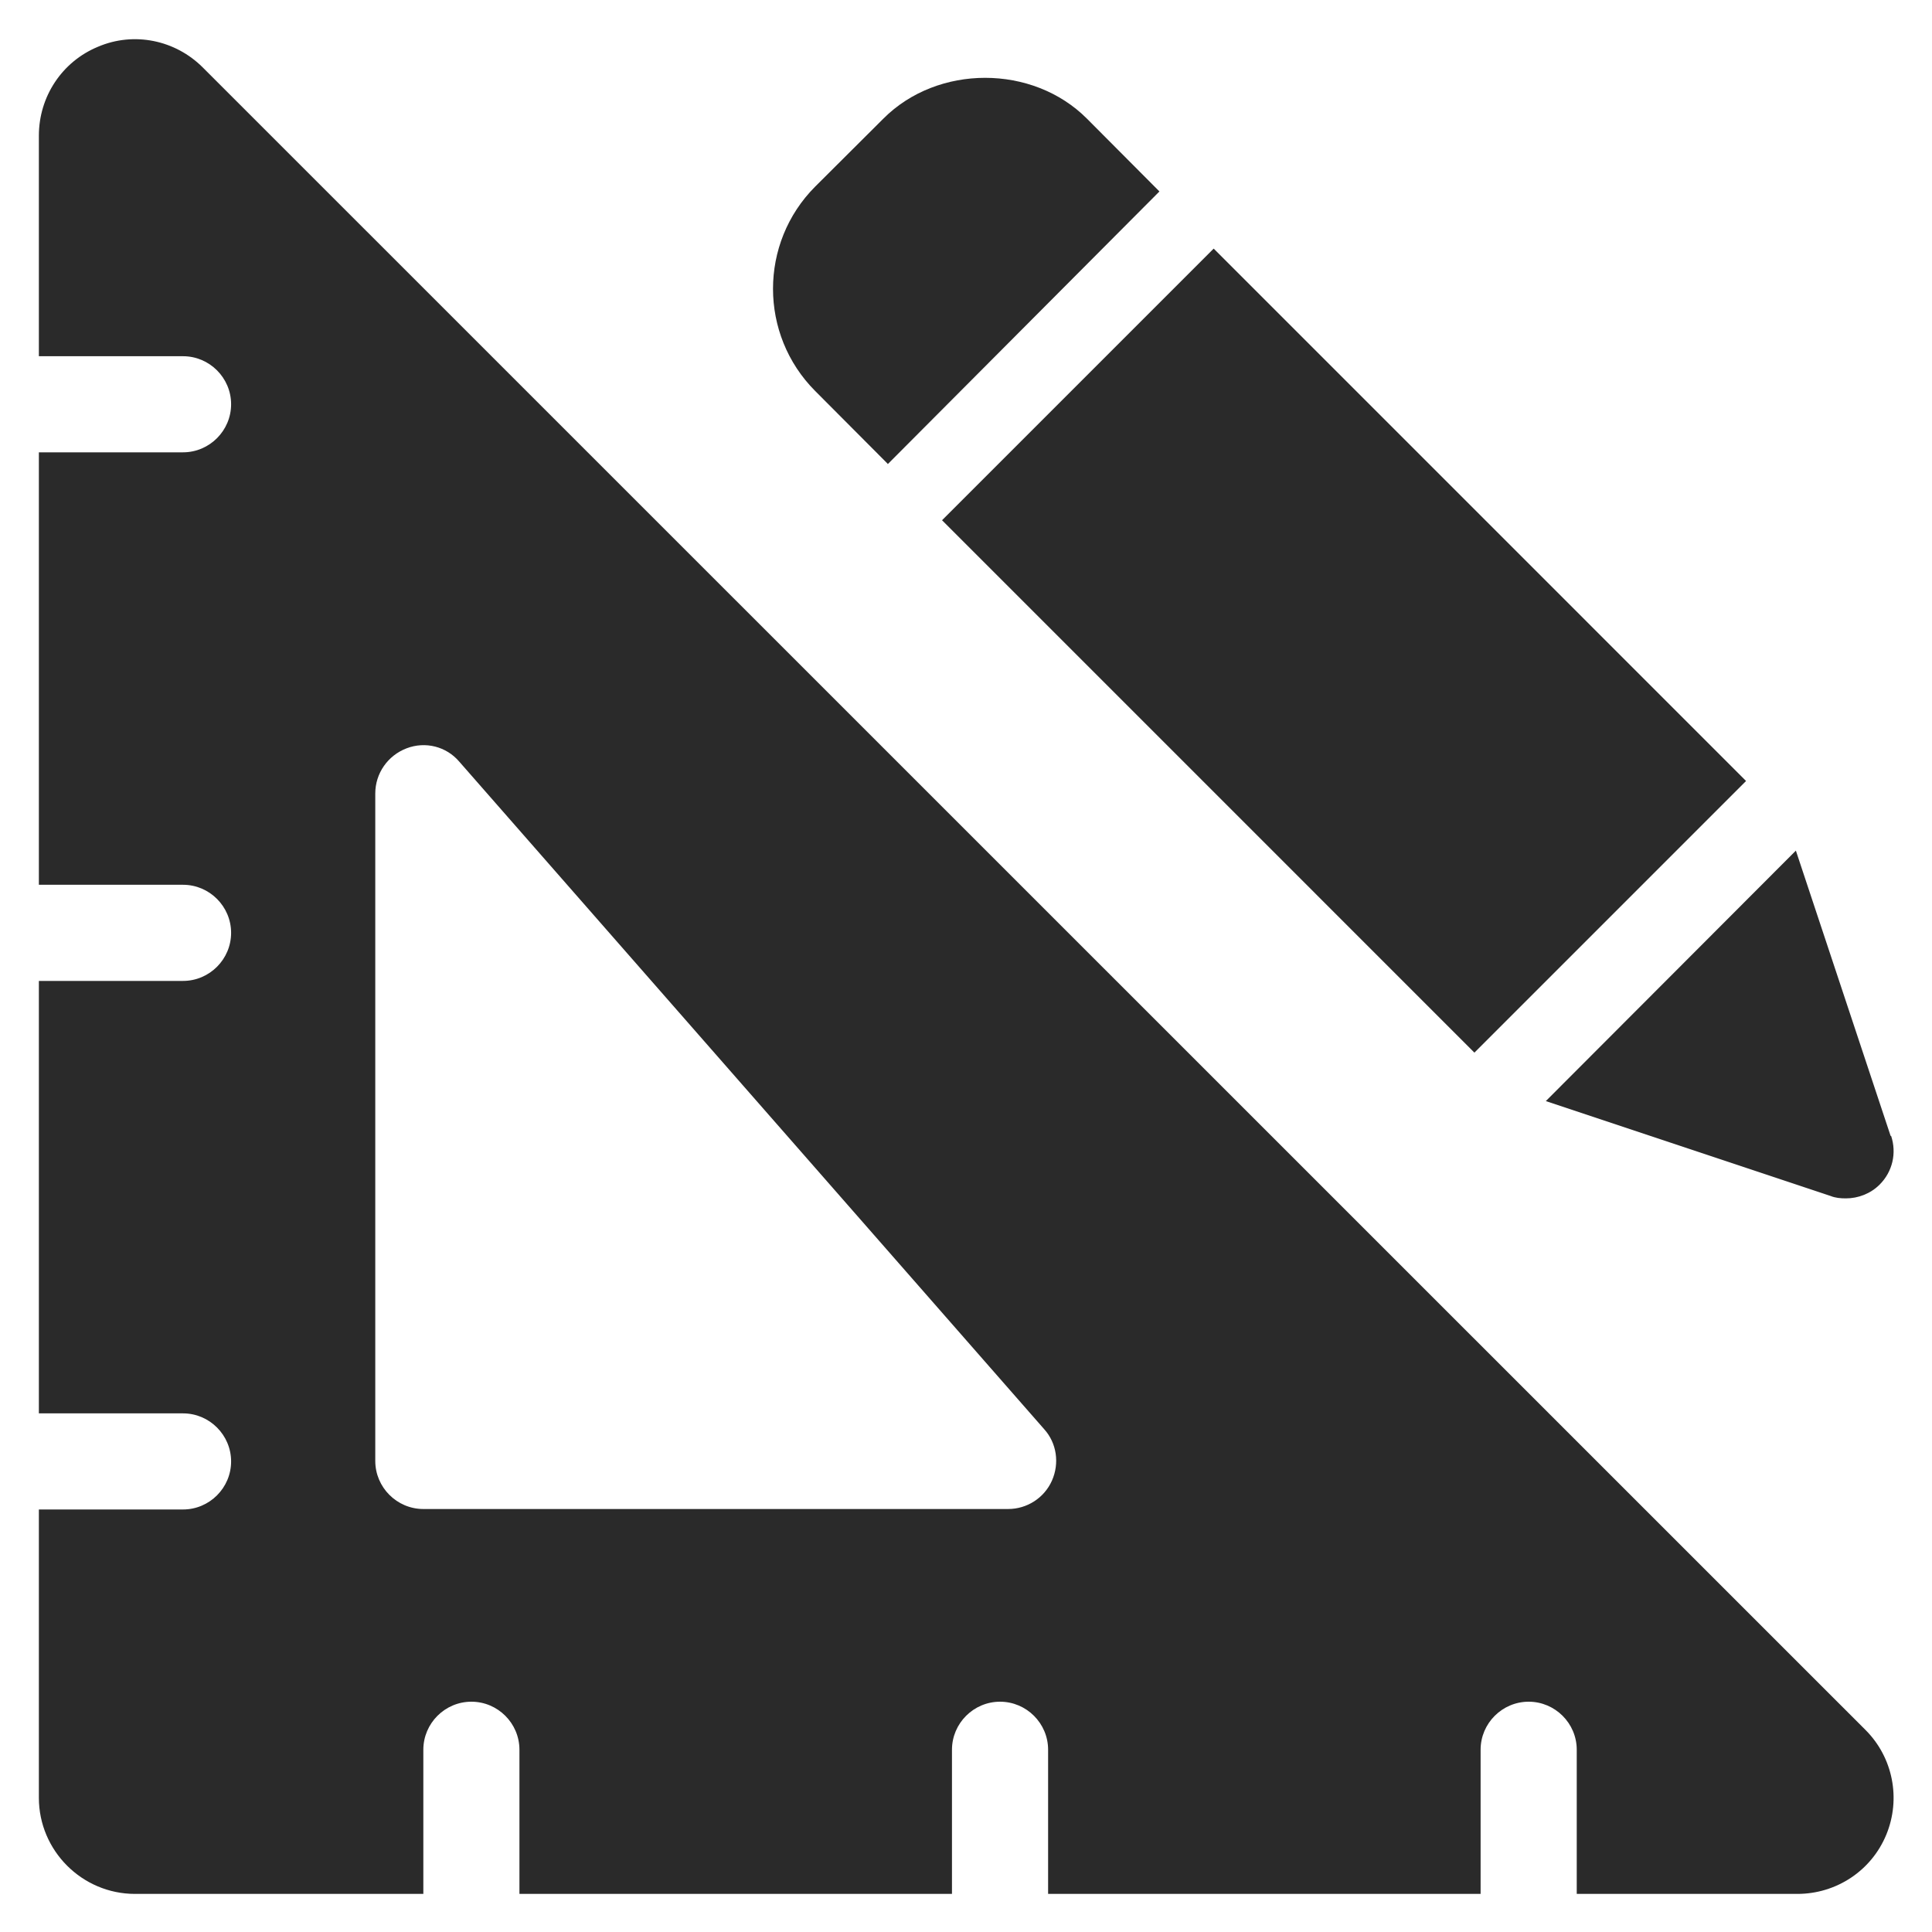
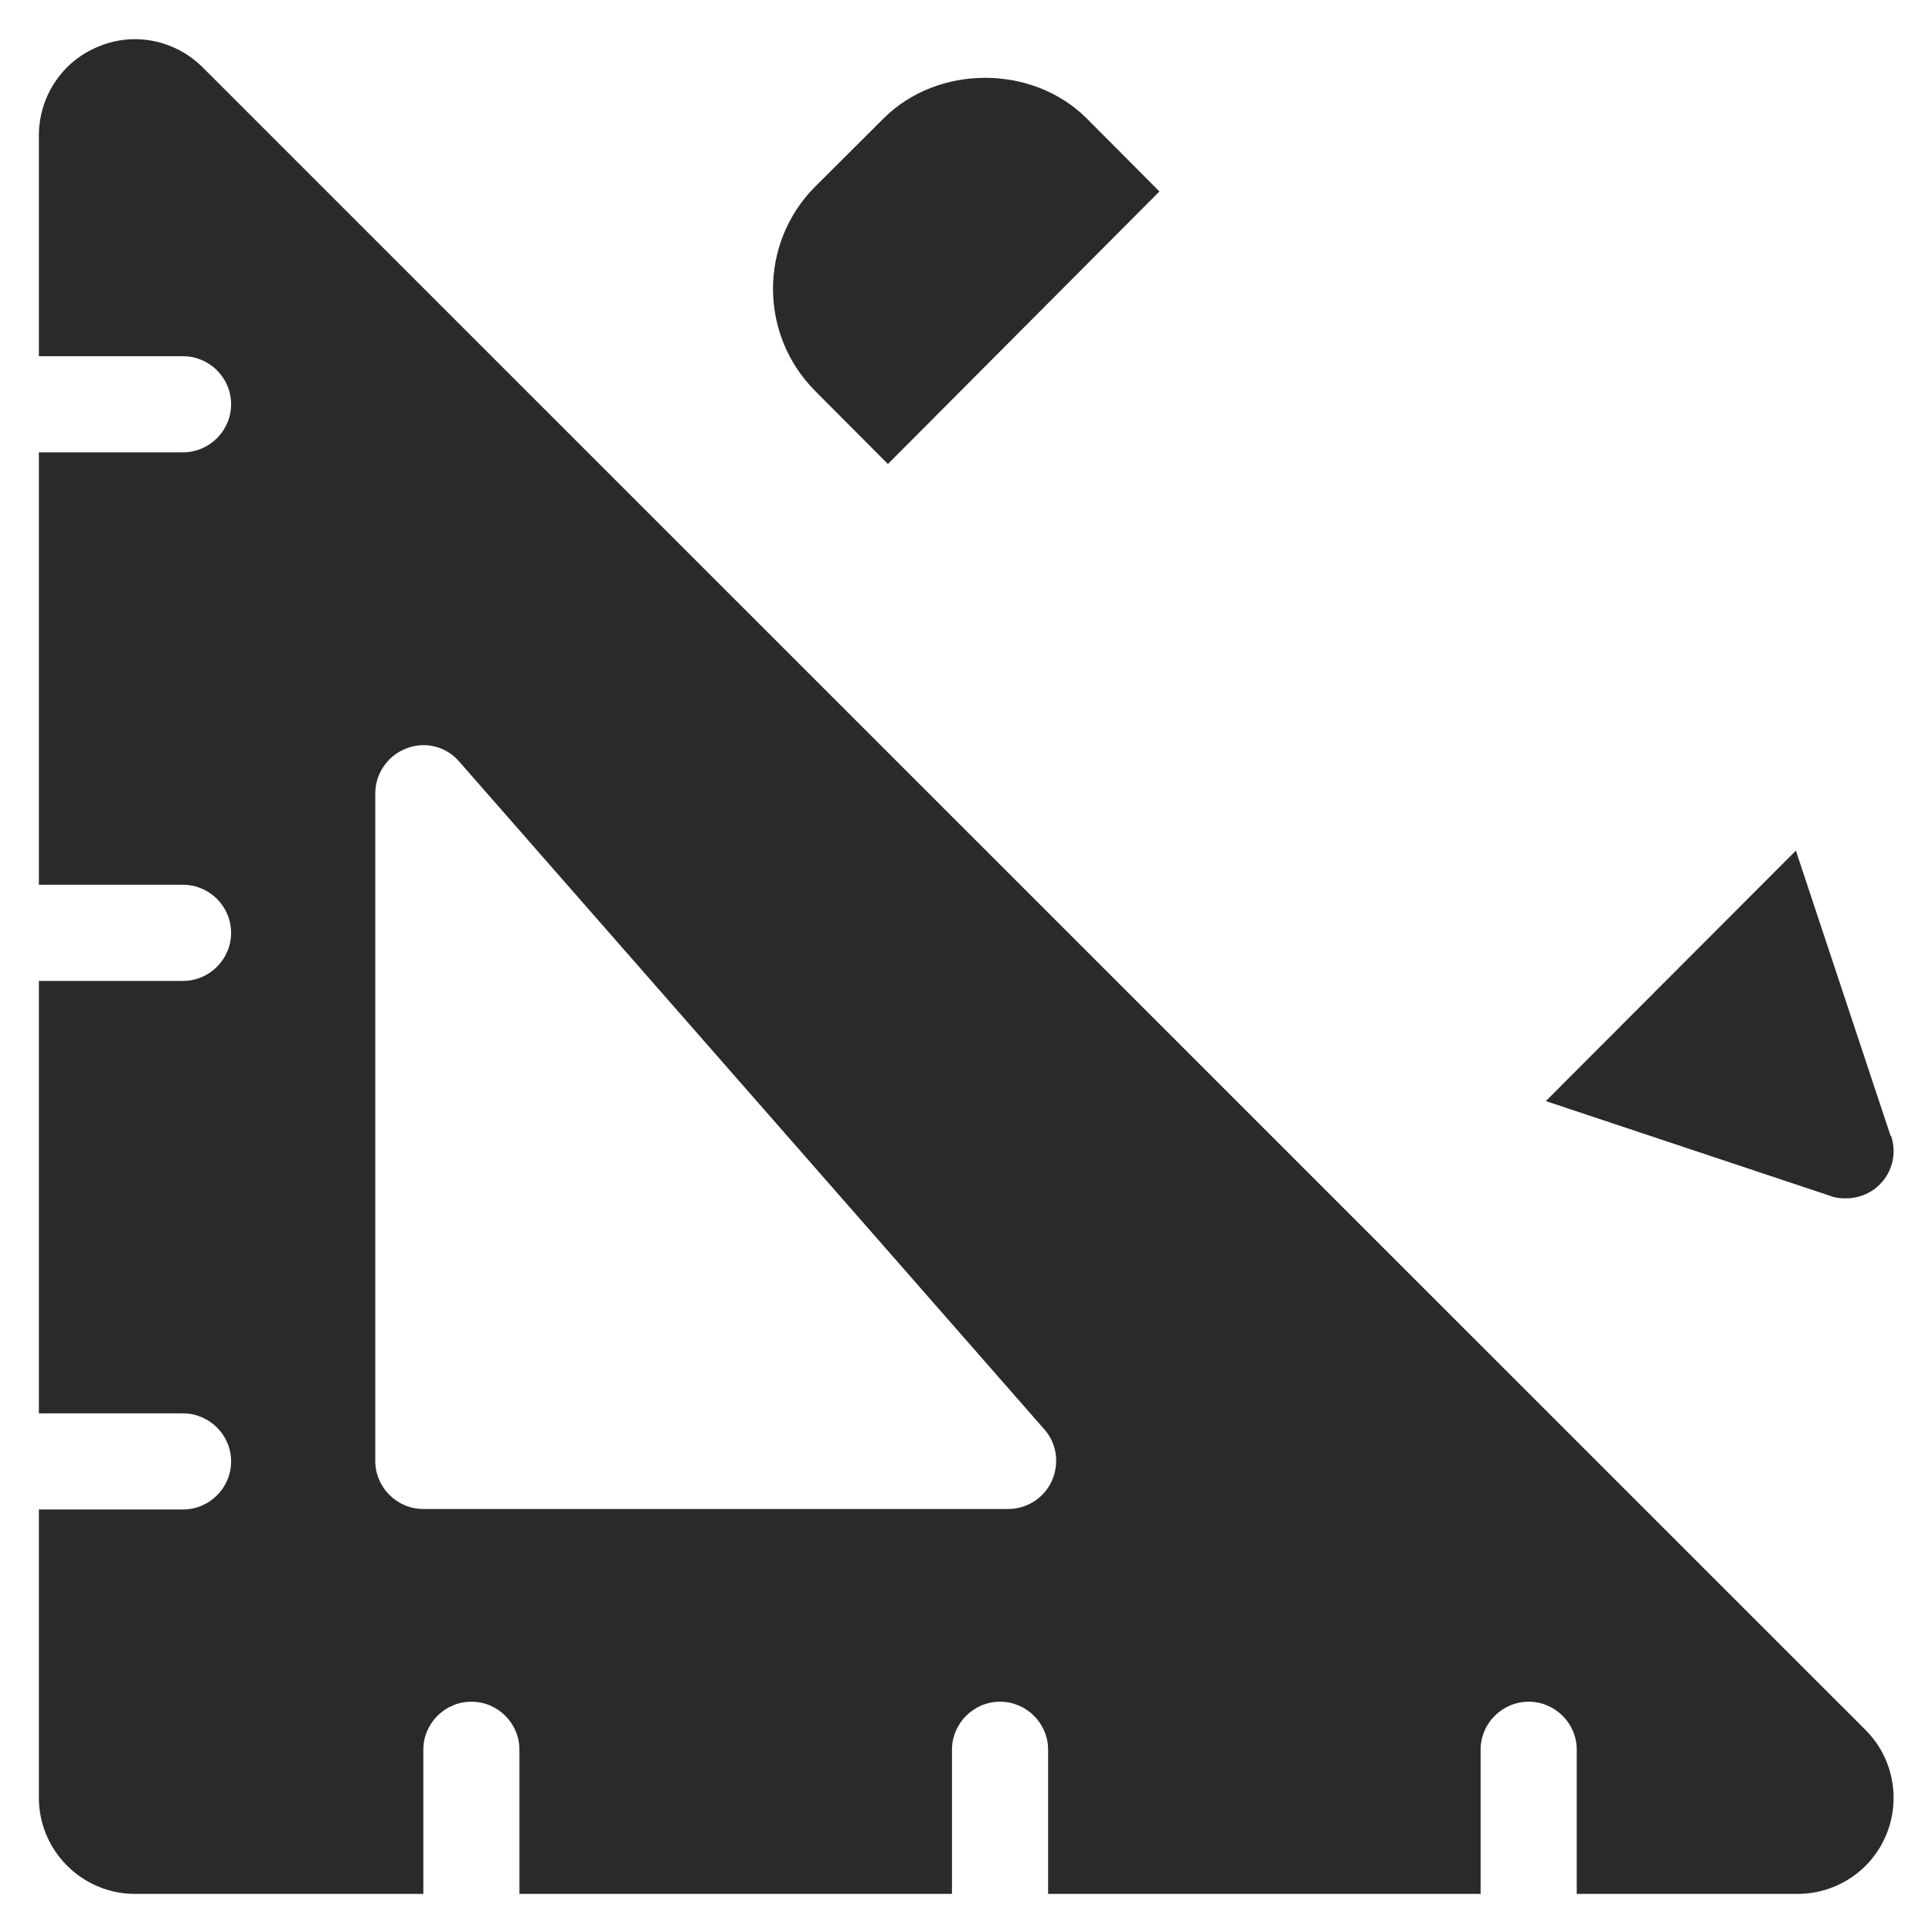
<svg xmlns="http://www.w3.org/2000/svg" width="50" height="50" viewBox="0 0 50 50" fill="none">
  <path d="M5.247 1.745C4.538 1.036 3.468 0.812 2.536 1.21C1.603 1.595 1.006 2.503 1.006 3.511V9.219H4.737C5.421 9.219 5.981 9.778 5.981 10.462C5.981 11.146 5.421 11.706 4.737 11.706H1.006V22.898H4.737C5.421 22.898 5.981 23.458 5.981 24.142C5.981 24.826 5.421 25.386 4.737 25.386H1.006V36.578H4.737C5.421 36.578 5.981 37.138 5.981 37.822C5.981 38.506 5.421 39.065 4.737 39.065H1.006V46.527C1.006 47.895 2.125 49.014 3.493 49.014H10.956V45.283C10.956 44.599 11.515 44.04 12.2 44.04C12.884 44.04 13.443 44.599 13.443 45.283V49.014H24.637V45.283C24.637 44.599 25.197 44.04 25.881 44.04C26.565 44.04 27.125 44.599 27.125 45.283V49.014H38.318V45.283C38.318 44.599 38.878 44.04 39.562 44.04C40.246 44.04 40.806 44.599 40.806 45.283V49.014H46.515C47.522 49.014 48.43 48.417 48.816 47.484C49.201 46.552 48.99 45.482 48.281 44.773L5.247 1.745ZM27.224 38.319C27.025 38.767 26.577 39.053 26.092 39.053H10.956C10.272 39.053 9.712 38.493 9.712 37.809V20.536C9.712 20.013 10.036 19.553 10.521 19.367C11.006 19.18 11.553 19.317 11.889 19.715L27.025 36.989C27.349 37.349 27.423 37.871 27.224 38.319Z" fill="#2A2A2A" />
-   <path d="M24.38 13.464L31.41 6.434L45.188 20.212L38.158 27.242L24.38 13.464Z" fill="#2A2A2A" />
  <path d="M22.973 12.014L30.006 4.955L28.13 3.071C26.725 1.662 24.265 1.662 22.861 3.071L21.096 4.83C19.642 6.289 19.642 8.659 21.096 10.118L22.973 12.002V12.014Z" fill="#2A2A2A" />
  <path d="M48.929 29.397L46.477 22.014L40.006 28.496L47.376 30.952C47.499 31.002 47.635 31.014 47.771 31.014C48.091 31.014 48.412 30.891 48.646 30.656C48.979 30.323 49.09 29.841 48.942 29.397H48.929Z" fill="#2A2A2A" />
</svg>